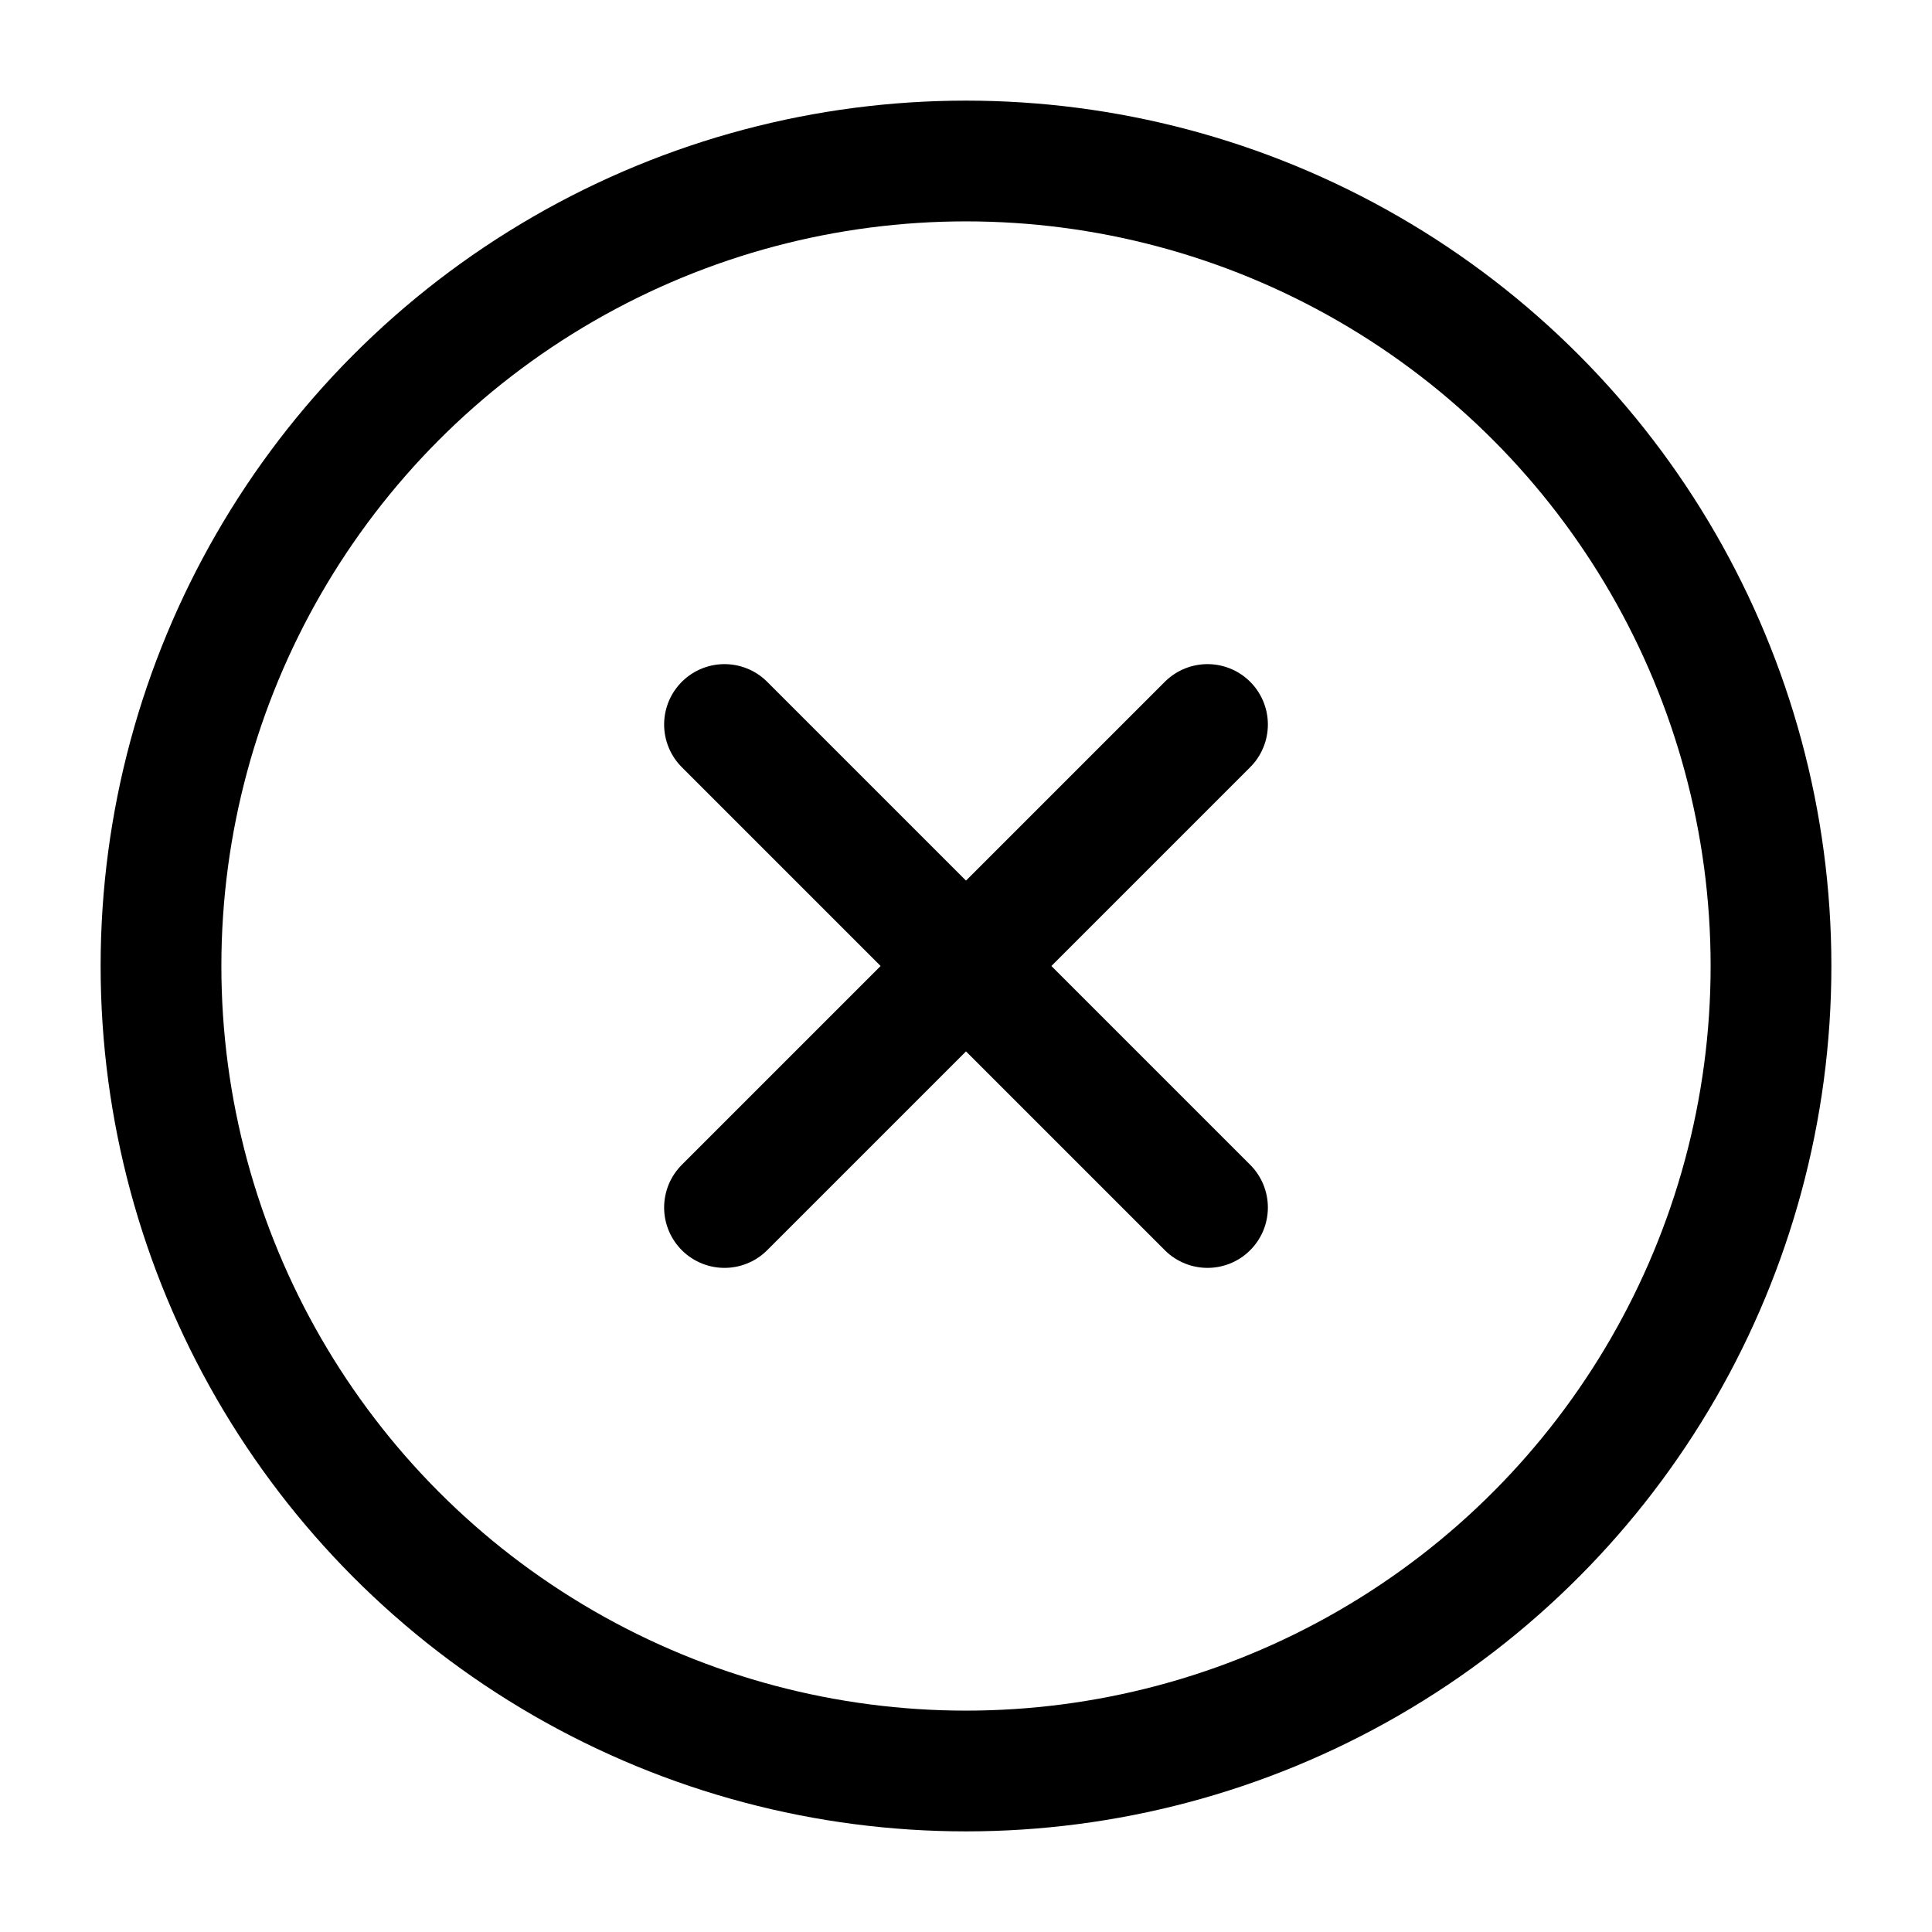
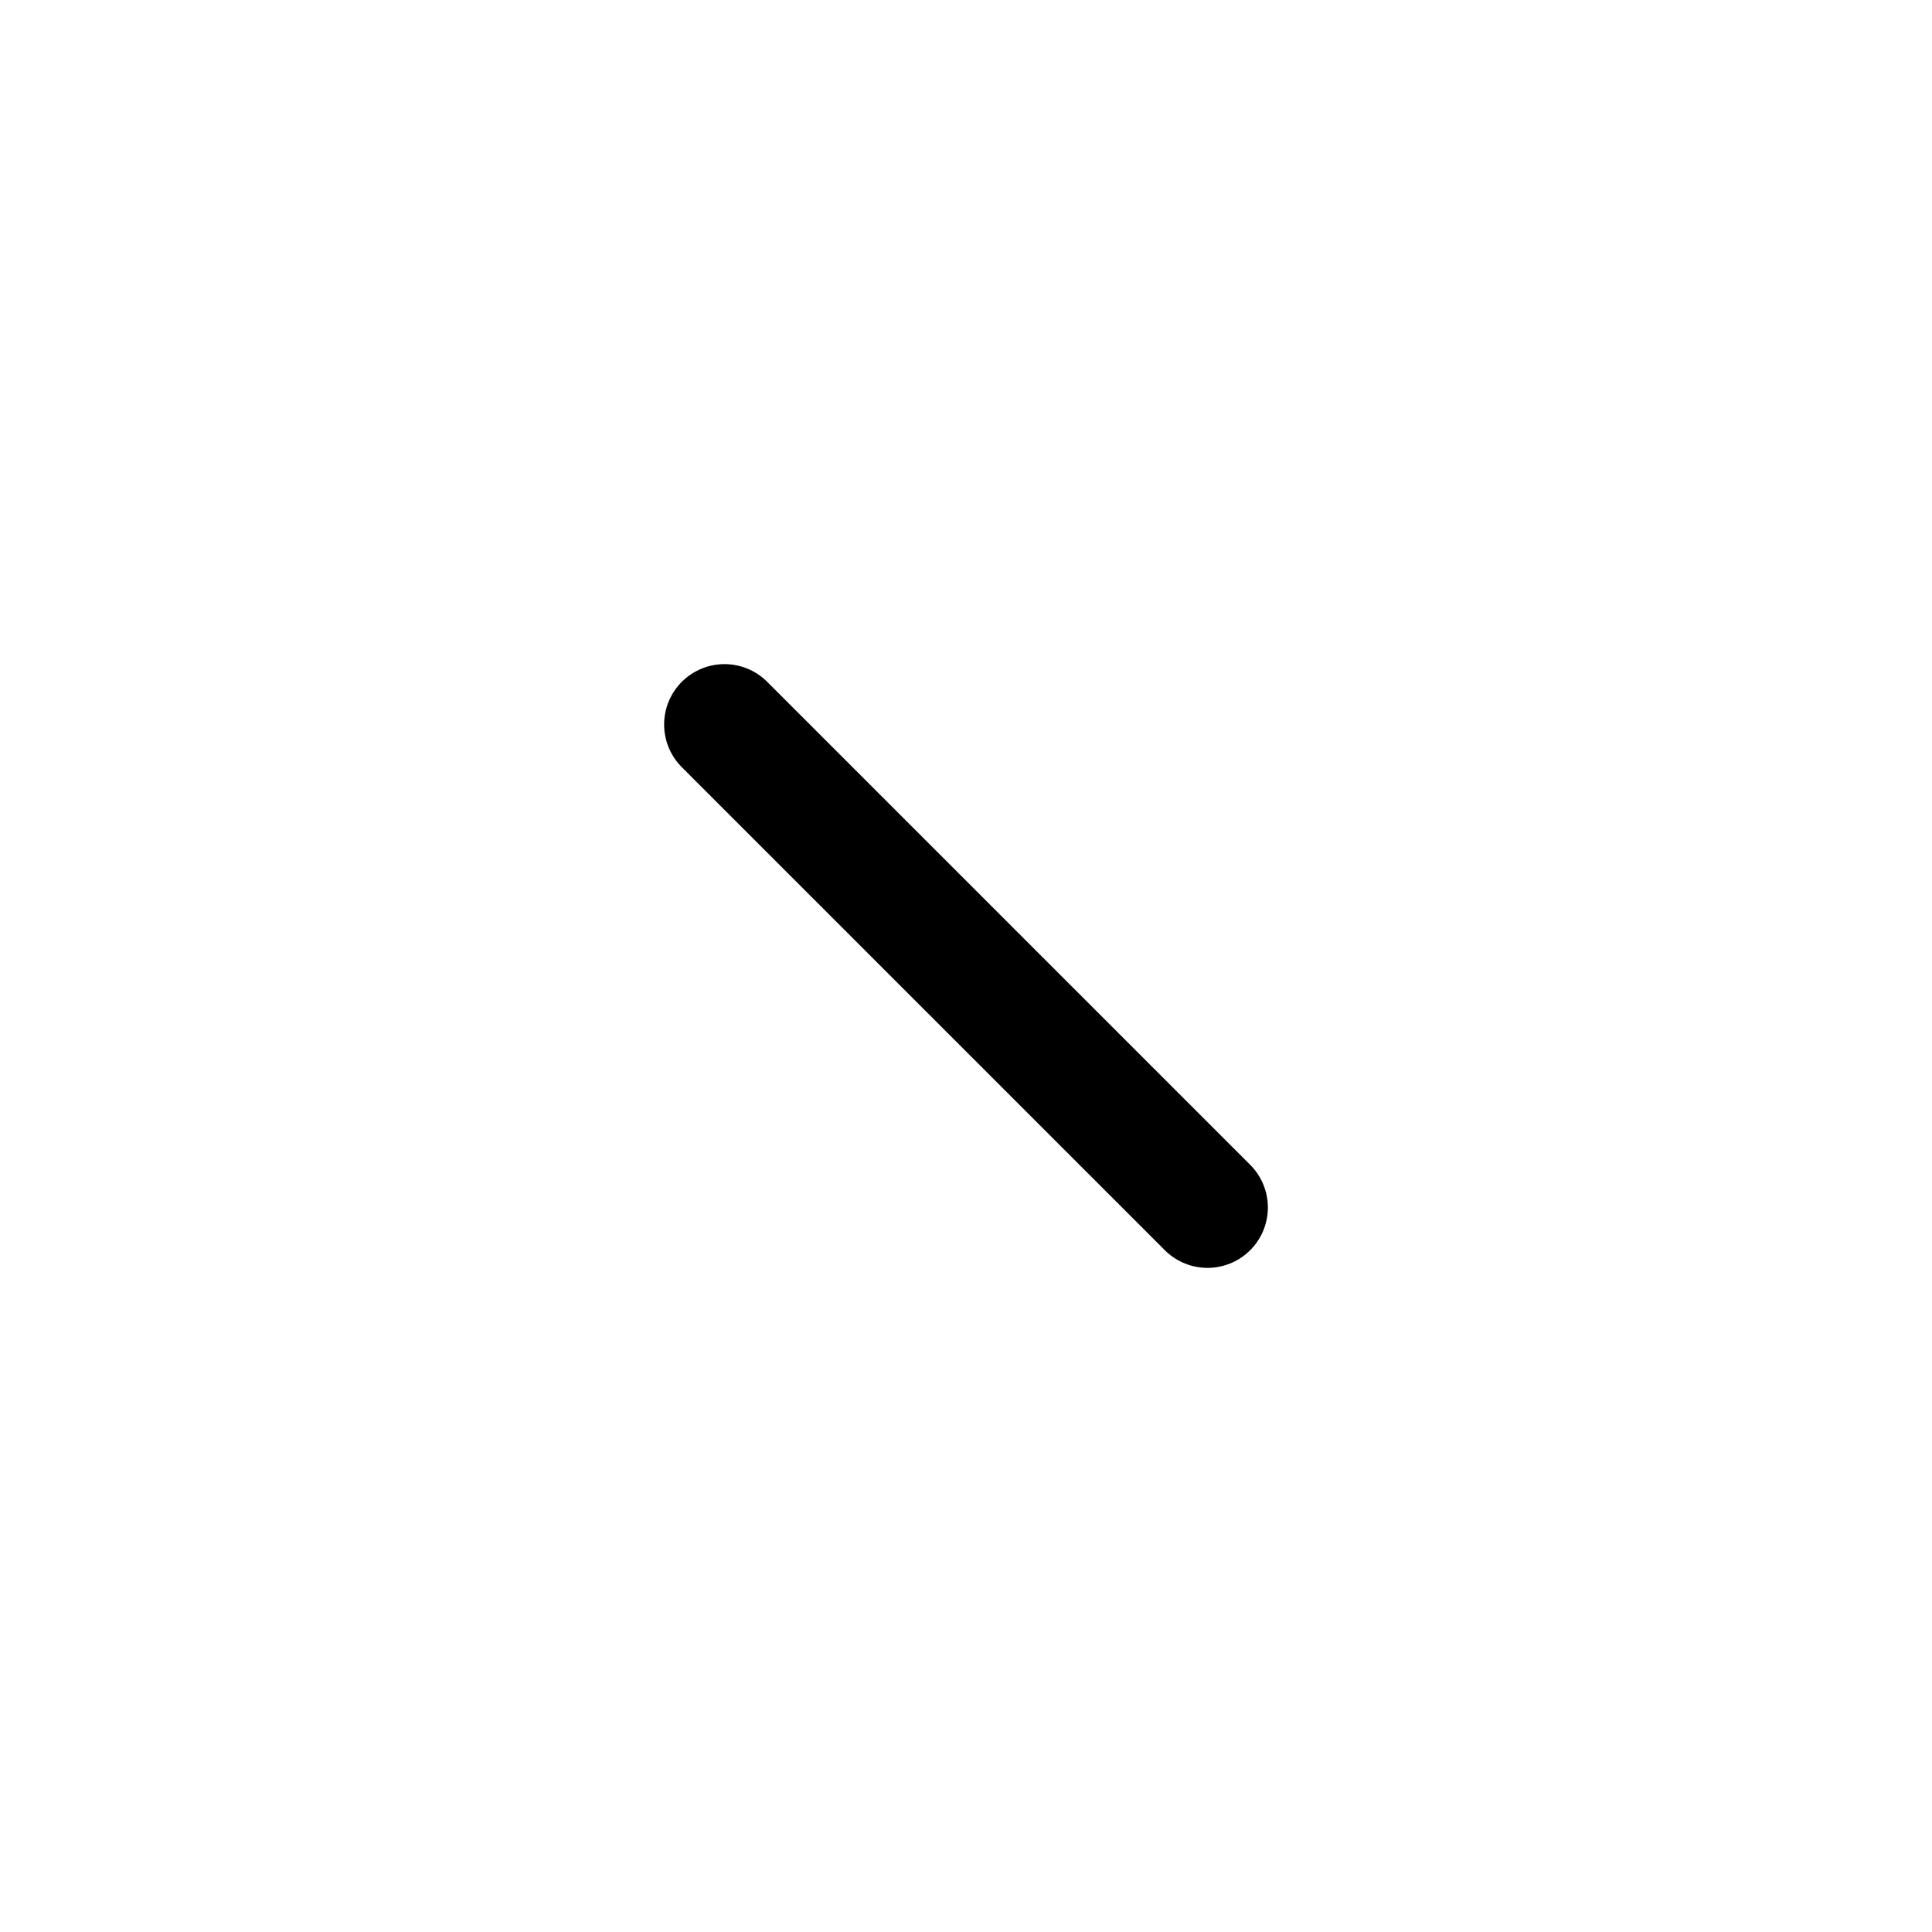
<svg xmlns="http://www.w3.org/2000/svg" width="800px" height="800px" viewBox="0 0 24 24" fill="none">
  <g id="style=linear">
    <g id="close-circle">
-       <circle id="vector" cx="12" cy="12" r="10" stroke="#000000" stroke-width="1.5" />
      <path id="vector_2" d="M9 9L15 15" stroke="#000000" stroke-width="1.5" stroke-linecap="round" />
-       <path id="vector_3" d="M15 9L9 15" stroke="#000000" stroke-width="1.5" stroke-linecap="round" />
    </g>
  </g>
</svg>